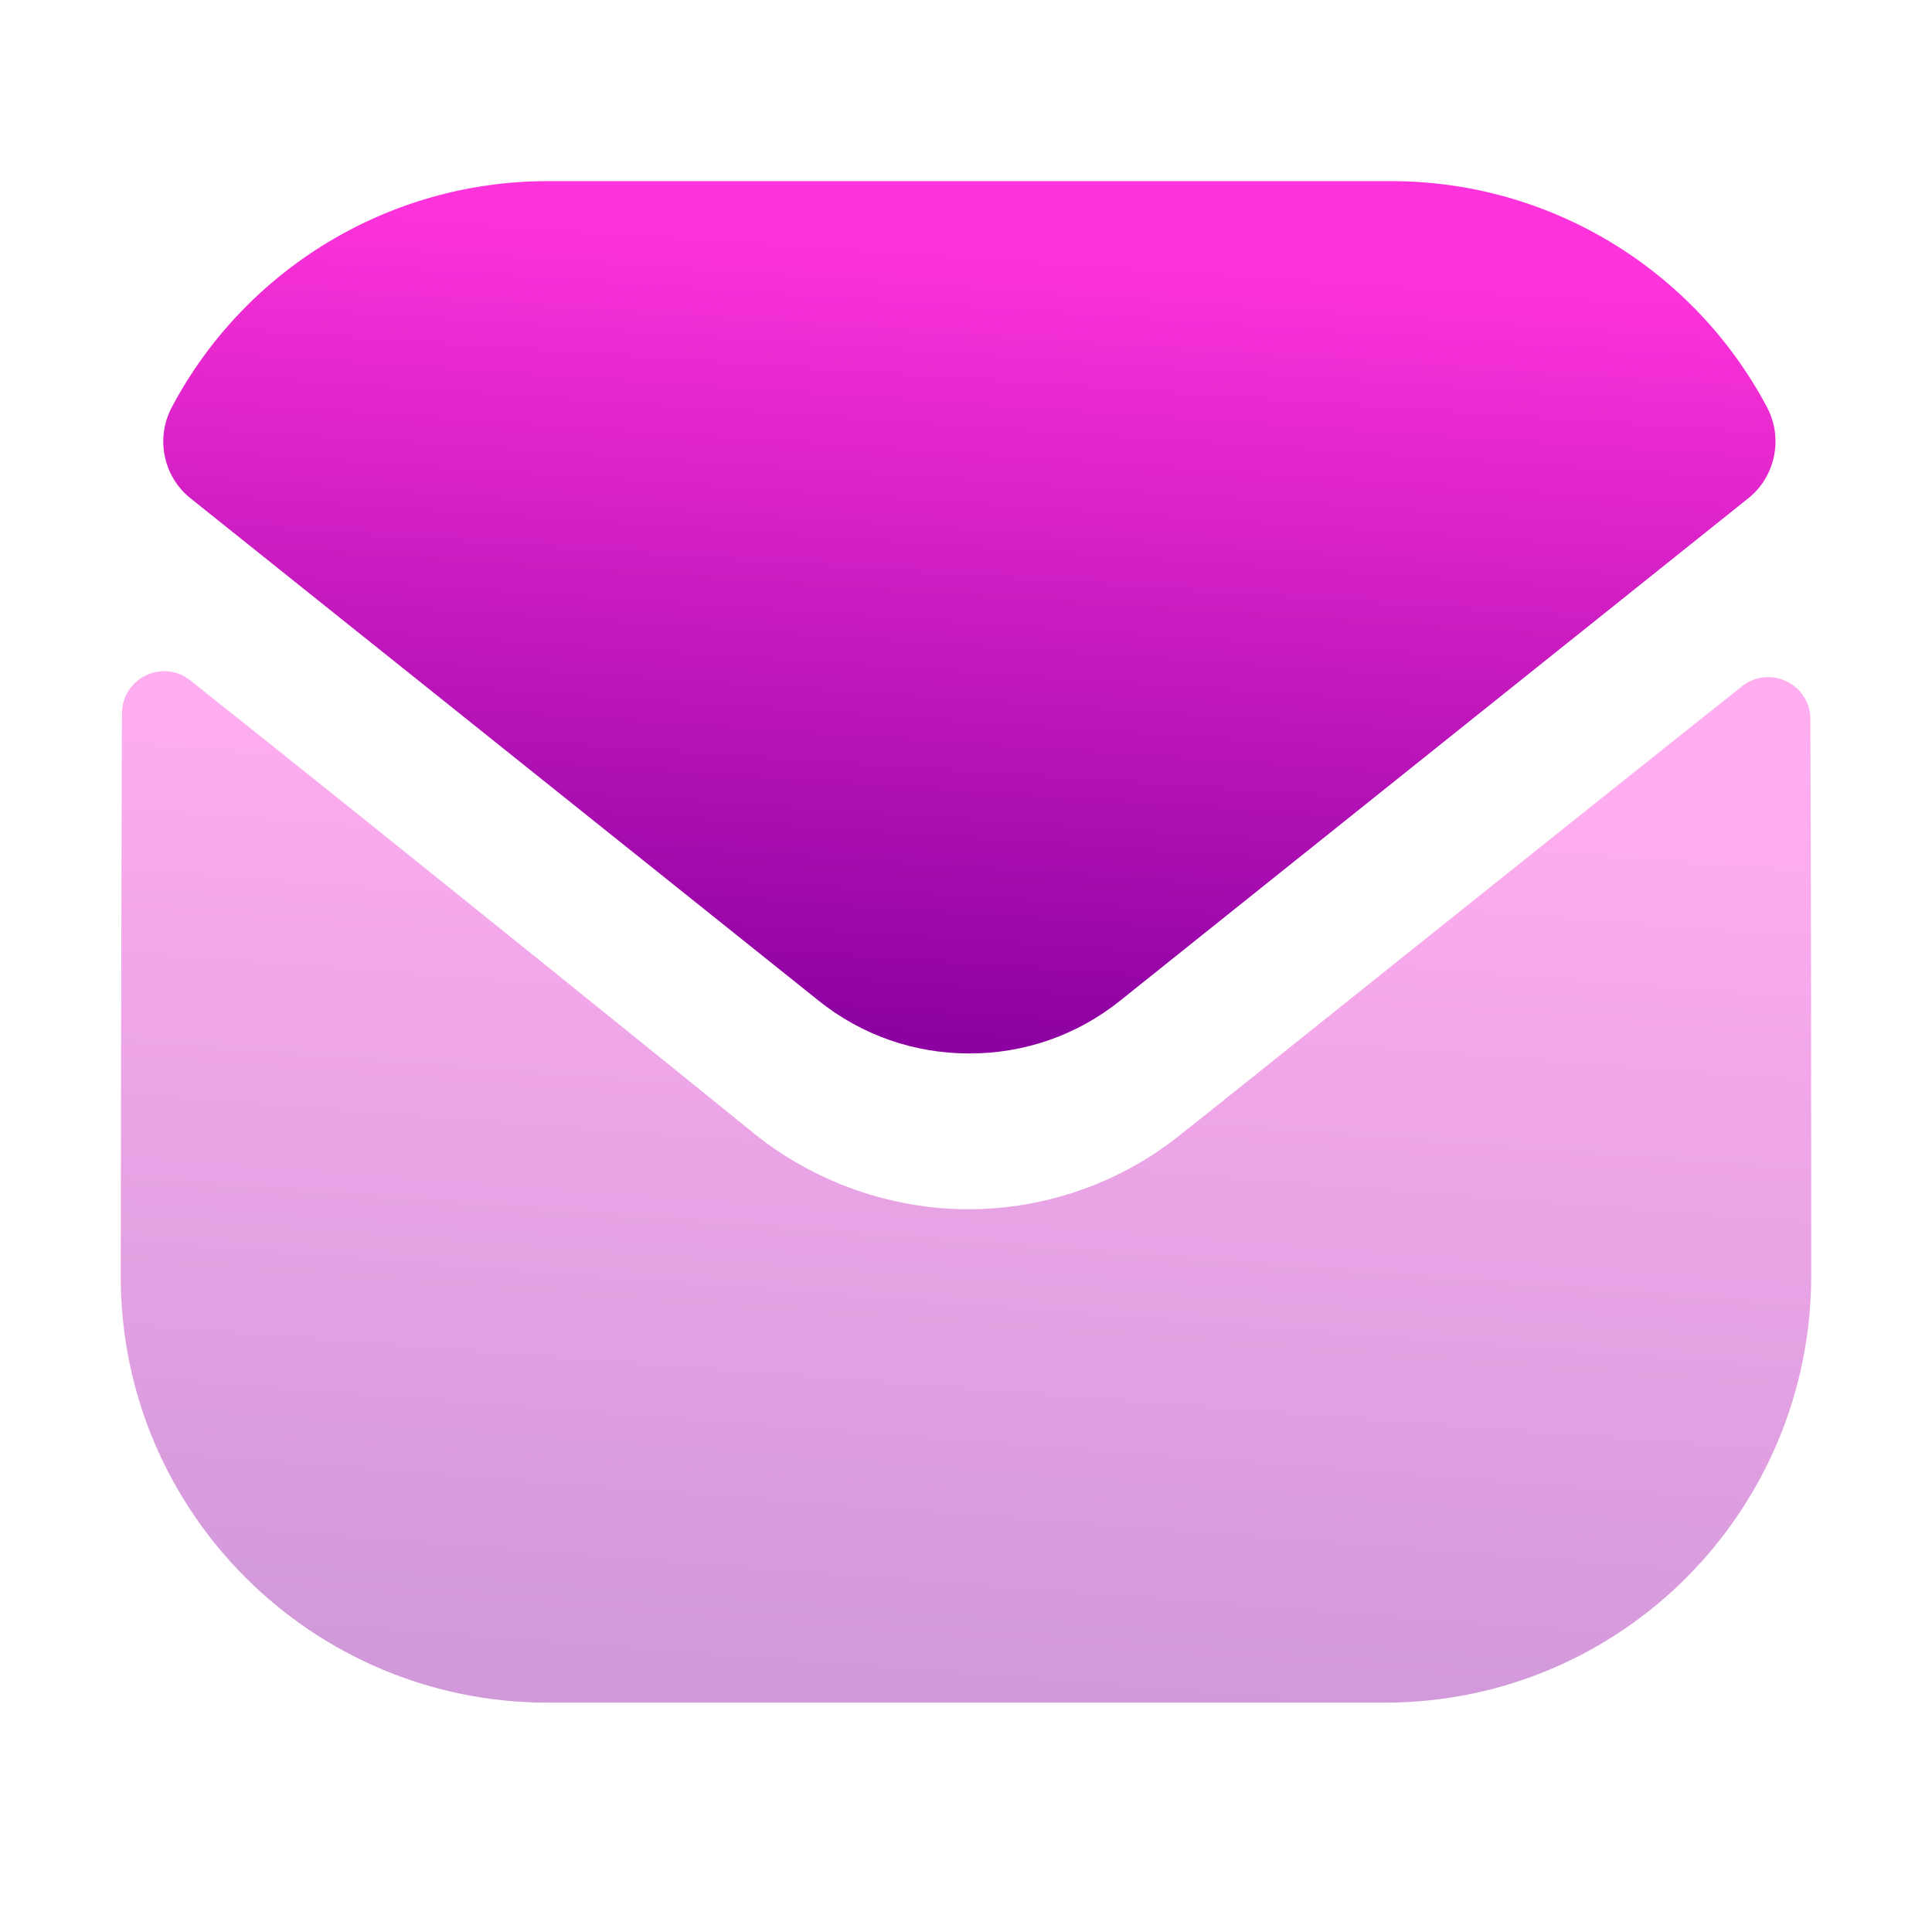
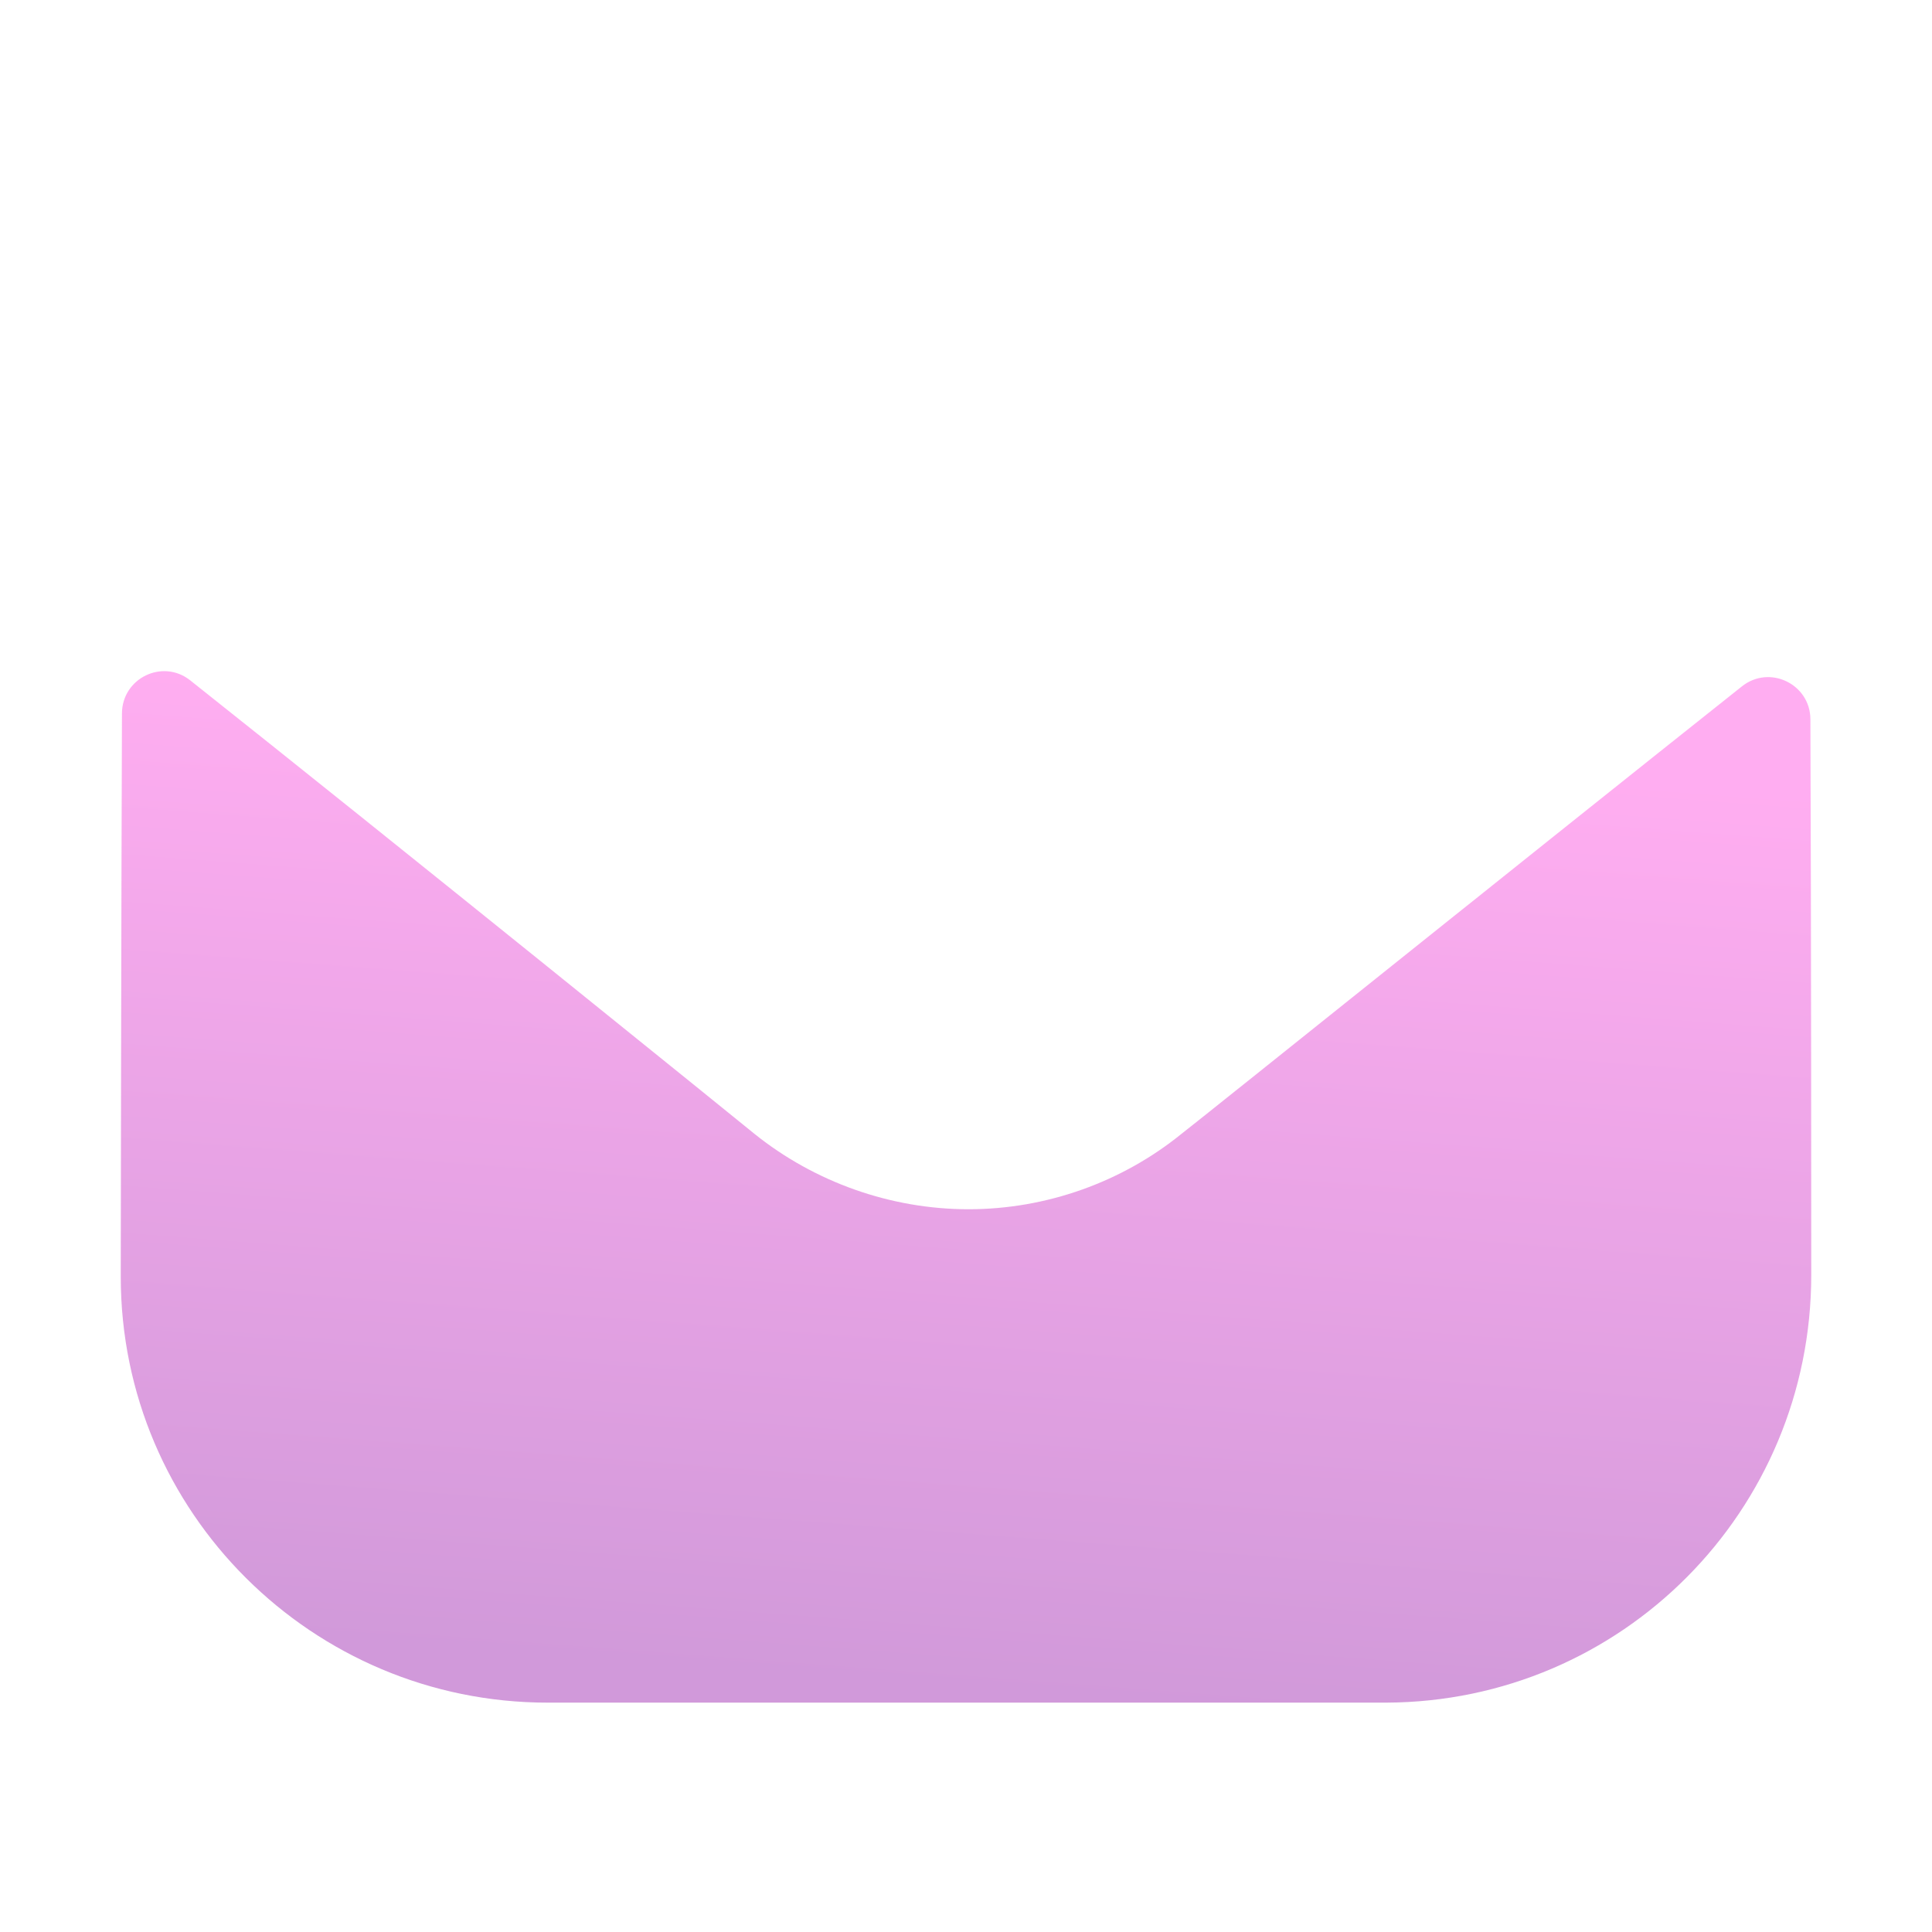
<svg xmlns="http://www.w3.org/2000/svg" width="32" height="32" viewBox="0 0 32 32" fill="none">
  <path opacity="0.4" d="M30 21.117C30 25.023 26.864 28.187 22.958 28.201H22.944H9.07C5.178 28.201 2 25.051 2 21.145V21.131C2 21.131 2.008 14.934 2.02 11.818C2.021 11.233 2.693 10.905 3.151 11.269C6.477 13.908 12.426 18.72 12.5 18.783C13.494 19.58 14.754 20.029 16.042 20.029C17.33 20.029 18.59 19.58 19.584 18.768C19.658 18.719 25.474 14.051 28.851 11.369C29.31 11.003 29.985 11.331 29.986 11.915C30 15.007 30 21.117 30 21.117" fill="url(#paint0_linear_5_77)" />
-   <path d="M29.267 6.744C28.054 4.459 25.669 3 23.042 3H9.07C6.444 3 4.058 4.459 2.846 6.744C2.574 7.255 2.703 7.892 3.155 8.253L13.55 16.567C14.278 17.155 15.16 17.448 16.042 17.448C16.048 17.448 16.052 17.448 16.056 17.448C16.06 17.448 16.066 17.448 16.07 17.448C16.952 17.448 17.834 17.155 18.562 16.567L28.957 8.253C29.409 7.892 29.538 7.255 29.267 6.744" fill="url(#paint1_linear_5_77)" />
  <defs>
    <linearGradient id="paint0_linear_5_77" x1="14.782" y1="27.742" x2="15.972" y2="12.154" gradientUnits="userSpaceOnUse">
      <stop stop-color="#8D01A2" />
      <stop offset="1" stop-color="#FF33DB" />
    </linearGradient>
    <linearGradient id="paint1_linear_5_77" x1="14.895" y1="17.06" x2="15.788" y2="3.861" gradientUnits="userSpaceOnUse">
      <stop stop-color="#8D01A2" />
      <stop offset="1" stop-color="#FF33DB" />
    </linearGradient>
  </defs>
</svg>